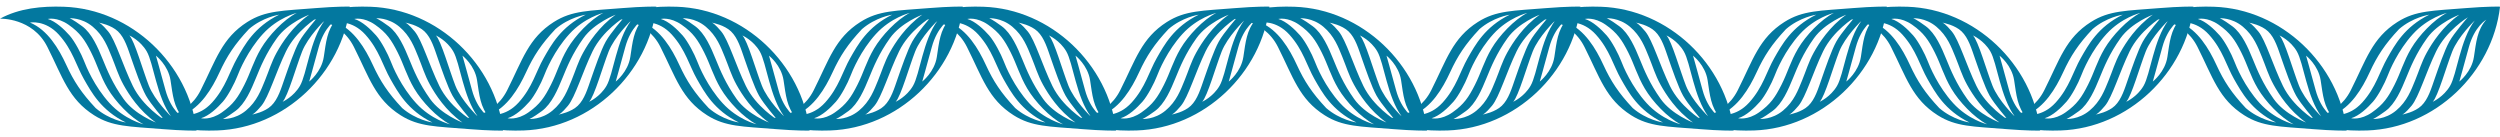
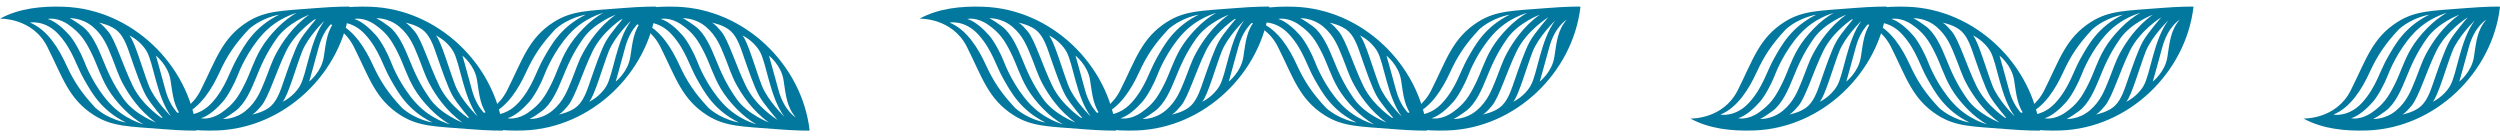
<svg xmlns="http://www.w3.org/2000/svg" width="311" height="17" viewBox="0 0 311 17" fill="none">
  <path d="M146.858 6.048C145.905 7.665 145.565 9.03 144.792 10.557C144.019 12.084 143.427 12.982 141.99 13.988C140.553 14.993 139.403 14.706 139.403 14.706C140.391 14.419 141.451 13.412 142.115 12.658C142.781 11.904 143.607 10.287 143.894 9.532C144.181 8.778 145.206 6.298 147.092 4.232C148.949 2.198 151.241 1.622 151.311 1.604C149.677 2.442 147.81 4.432 146.858 6.046M148.816 6.532C148.152 7.735 147.846 8.833 147.361 10C146.877 11.168 146.373 12.605 144.991 13.755C143.609 14.905 142.117 14.798 142.117 14.798C142.117 14.798 142.458 14.708 143.679 13.81C144.901 12.912 145.655 11.115 146.229 9.715C146.805 8.315 147.451 6.697 148.834 4.758C150.216 2.817 152.858 1.829 152.858 1.829C150.775 3.303 149.48 5.332 148.816 6.534M151.618 5.168C151.007 6.263 150.271 8.436 149.822 9.713C149.373 10.988 148.996 12.336 148.133 13.162C147.324 13.937 145.916 14.222 145.743 14.255C145.815 14.235 146.123 14.103 146.91 13.162C147.826 12.066 148.724 8.958 149.982 6.372C151.224 3.818 153.848 2.192 153.914 2.153C153.864 2.211 152.217 4.09 151.616 5.17M154.672 7.091C154.385 8.96 152.858 10.145 152.858 10.145C152.858 10.145 153.342 8.456 154.043 5.871C154.744 3.283 156.209 2.45 156.209 2.45C155.068 3.752 154.959 5.224 154.672 7.093M149.552 12.66C150.216 11.959 151.241 8.276 151.977 6.409C152.702 4.57 154.715 2.61 154.777 2.549C152.946 4.992 152.569 9.211 151.706 10.686C150.905 12.053 149.55 12.662 149.55 12.662M137.194 14.257C139.368 13.359 140.769 11.023 141.703 8.995C142.636 6.964 143.581 5.517 145.358 3.623C147.057 2.151 149.056 1.837 149.121 1.827C146.014 3.354 144.827 5.601 143.894 7.233C142.96 8.868 142.492 10.861 140.785 12.748C139.079 14.634 137.192 14.257 137.192 14.257M145.167 2.731C141.994 4.746 141.262 7.45 139.35 11.242C137.509 14.895 133.463 14.745 133.463 14.745C135.861 16.049 138.67 16.325 141.406 16.229C149.831 15.934 156.952 9.045 157.917 0.876C157.915 0.876 157.909 0.876 157.907 0.876C157.909 0.86 157.911 0.845 157.913 0.827C157.743 0.815 156.203 0.802 153.715 1.005C149.556 1.346 147.441 1.288 145.169 2.731" fill="#03789F" />
  <path d="M299.94 6.048C298.987 7.665 298.647 9.03 297.874 10.557C297.101 12.084 296.509 12.982 295.072 13.988C293.635 14.993 292.485 14.706 292.485 14.706C293.473 14.419 294.533 13.412 295.197 12.658C295.863 11.904 296.689 10.287 296.976 9.532C297.263 8.778 298.288 6.298 300.174 4.232C302.031 2.198 304.323 1.622 304.394 1.604C302.759 2.442 300.893 4.432 299.94 6.046M301.898 6.532C301.234 7.735 300.928 8.833 300.443 10C299.959 11.168 299.455 12.605 298.073 13.755C296.691 14.905 295.199 14.798 295.199 14.798C295.199 14.798 295.54 14.708 296.761 13.81C297.983 12.912 298.737 11.115 299.311 9.715C299.887 8.315 300.533 6.697 301.916 4.758C303.298 2.817 305.94 1.829 305.94 1.829C303.857 3.303 302.562 5.332 301.898 6.534M304.7 5.168C304.089 6.263 303.353 8.436 302.904 9.713C302.455 10.988 302.078 12.336 301.215 13.162C300.406 13.937 298.999 14.222 298.825 14.255C298.897 14.235 299.205 14.103 299.992 13.162C300.908 12.066 301.806 8.958 303.064 6.372C304.306 3.818 306.93 2.192 306.996 2.153C306.946 2.211 305.3 4.09 304.698 5.17M307.754 7.091C307.467 8.96 305.94 10.145 305.94 10.145C305.94 10.145 306.424 8.456 307.125 5.871C307.826 3.283 309.291 2.45 309.291 2.45C308.15 3.752 308.041 5.224 307.754 7.093M302.634 12.66C303.298 11.959 304.323 8.276 305.059 6.409C305.784 4.57 307.797 2.61 307.859 2.549C306.028 4.992 305.651 9.211 304.788 10.686C303.987 12.053 302.632 12.662 302.632 12.662M290.276 14.257C292.45 13.359 293.852 11.023 294.785 8.995C295.718 6.964 296.663 5.517 298.44 3.623C300.139 2.151 302.138 1.837 302.203 1.827C299.096 3.354 297.909 5.601 296.976 7.233C296.042 8.868 295.574 10.861 293.867 12.748C292.161 14.634 290.274 14.257 290.274 14.257M298.249 2.731C295.076 4.746 294.344 7.45 292.432 11.242C290.591 14.895 286.545 14.745 286.545 14.745C288.943 16.049 291.752 16.325 294.488 16.229C302.913 15.934 310.035 9.045 310.999 0.876C310.997 0.876 310.991 0.876 310.989 0.876C310.991 0.86 310.993 0.845 310.995 0.827C310.825 0.815 309.285 0.802 306.797 1.005C302.638 1.346 300.523 1.288 298.251 2.731" fill="#03789F" />
  <path d="M132.245 15.461C132.175 15.444 129.882 14.866 128.026 12.833C126.139 10.768 125.116 8.29 124.827 7.534C124.54 6.778 123.714 5.162 123.048 4.408C122.385 3.654 121.324 2.647 120.336 2.36C120.336 2.36 121.486 2.073 122.923 3.078C124.361 4.084 124.954 4.982 125.725 6.509C126.497 8.036 126.838 9.401 127.791 11.017C128.744 12.632 130.611 14.622 132.245 15.46M133.792 15.241C133.792 15.241 131.15 14.253 129.767 12.312C128.385 10.371 127.737 8.754 127.162 7.354C126.588 5.954 125.833 4.156 124.612 3.26C123.39 2.362 123.05 2.272 123.05 2.272C123.05 2.272 124.542 2.164 125.925 3.314C127.307 4.465 127.811 5.9 128.295 7.069C128.779 8.239 129.086 9.332 129.75 10.537C130.414 11.74 131.708 13.771 133.792 15.243M134.85 14.915C134.785 14.874 132.159 13.249 130.917 10.695C129.66 8.108 128.762 5.002 127.846 3.904C127.059 2.963 126.75 2.83 126.678 2.811C126.85 2.844 128.26 3.129 129.068 3.904C129.931 4.73 130.308 6.077 130.757 7.352C131.206 8.627 131.942 10.801 132.554 11.898C133.155 12.976 134.801 14.856 134.852 14.915M137.142 14.62C137.142 14.62 135.678 13.784 134.977 11.199C134.276 8.612 133.792 6.923 133.792 6.923C133.792 6.923 135.318 8.108 135.605 9.977C135.892 11.845 136 13.318 137.142 14.62ZM132.641 6.384C133.504 7.858 133.881 12.078 135.713 14.52C135.65 14.46 133.637 12.499 132.913 10.66C132.177 8.791 131.152 5.109 130.488 4.41C130.488 4.41 131.843 5.019 132.643 6.386M121.721 4.318C123.427 6.204 123.894 8.198 124.829 9.832C125.762 11.466 126.95 13.712 130.056 15.239C129.992 15.229 127.992 14.915 126.294 13.443C124.517 11.549 123.572 10.102 122.638 8.071C121.705 6.042 120.303 3.705 118.13 2.809C118.13 2.809 120.016 2.432 121.723 4.318M134.645 16.063C137.132 16.268 138.673 16.252 138.843 16.241C138.841 16.225 138.839 16.207 138.837 16.192C138.841 16.192 138.845 16.192 138.847 16.192C137.882 8.02 130.761 1.131 122.336 0.839C119.6 0.743 116.79 1.018 114.393 2.323C114.393 2.323 118.438 2.172 120.28 5.825C122.191 9.617 122.923 12.322 126.096 14.337C128.369 15.78 130.482 15.723 134.643 16.063" fill="#03789F" />
-   <path d="M285.327 15.461C285.257 15.444 282.964 14.866 281.108 12.833C279.221 10.768 278.198 8.29 277.909 7.534C277.622 6.778 276.796 5.162 276.13 4.408C275.467 3.654 274.406 2.647 273.418 2.36C273.418 2.36 274.568 2.073 276.005 3.078C277.443 4.084 278.036 4.982 278.807 6.509C279.579 8.036 279.92 9.401 280.873 11.017C281.826 12.632 283.693 14.622 285.327 15.46M286.874 15.241C286.874 15.241 284.232 14.253 282.849 12.312C281.467 10.371 280.819 8.754 280.245 7.354C279.67 5.954 278.915 4.156 277.694 3.26C276.472 2.362 276.132 2.272 276.132 2.272C276.132 2.272 277.624 2.164 279.007 3.314C280.389 4.465 280.893 5.9 281.377 7.069C281.861 8.239 282.168 9.332 282.832 10.537C283.496 11.74 284.79 13.771 286.874 15.243M287.932 14.915C287.867 14.874 285.241 13.249 283.999 10.695C282.742 8.108 281.844 5.002 280.928 3.904C280.141 2.963 279.833 2.83 279.76 2.811C279.932 2.844 281.342 3.129 282.15 3.904C283.013 4.73 283.39 6.077 283.839 7.352C284.288 8.627 285.024 10.801 285.636 11.898C286.237 12.976 287.883 14.856 287.934 14.915M290.224 14.62C290.224 14.62 288.76 13.784 288.059 11.199C287.358 8.612 286.874 6.923 286.874 6.923C286.874 6.923 288.4 8.108 288.687 9.977C288.975 11.845 289.082 13.318 290.224 14.62ZM285.723 6.384C286.587 7.858 286.963 12.078 288.795 14.52C288.732 14.46 286.719 12.499 285.995 10.66C285.259 8.791 284.234 5.109 283.57 4.41C283.57 4.41 284.925 5.019 285.725 6.386M274.803 4.318C276.509 6.204 276.976 8.198 277.911 9.832C278.845 11.466 280.032 13.712 283.138 15.239C283.074 15.229 281.074 14.915 279.376 13.443C277.599 11.549 276.654 10.102 275.72 8.071C274.787 6.042 273.385 3.705 271.212 2.809C271.212 2.809 273.098 2.432 274.805 4.318M287.727 16.063C290.214 16.268 291.755 16.252 291.925 16.241C291.923 16.225 291.921 16.207 291.919 16.192C291.923 16.192 291.927 16.192 291.929 16.192C290.964 8.02 283.843 1.131 275.418 0.839C272.682 0.743 269.872 1.018 267.475 2.323C267.475 2.323 271.52 2.172 273.362 5.825C275.273 9.617 276.005 12.322 279.178 14.337C281.451 15.78 283.564 15.723 287.725 16.063" fill="#03789F" />
-   <path d="M108.727 6.048C107.774 7.665 107.434 9.03 106.661 10.557C105.888 12.084 105.296 12.982 103.859 13.988C102.422 14.993 101.272 14.706 101.272 14.706C102.26 14.419 103.32 13.412 103.984 12.658C104.65 11.904 105.476 10.287 105.763 9.532C106.05 8.778 107.075 6.298 108.961 4.232C110.818 2.198 113.11 1.622 113.181 1.604C111.546 2.442 109.68 4.432 108.727 6.046M110.685 6.532C110.021 7.735 109.715 8.833 109.231 10C108.746 11.168 108.243 12.605 106.86 13.755C105.478 14.905 103.986 14.798 103.986 14.798C103.986 14.798 104.328 14.708 105.548 13.81C106.77 12.912 107.524 11.115 108.098 9.715C108.674 8.315 109.32 6.697 110.703 4.758C112.085 2.817 114.727 1.829 114.727 1.829C112.644 3.303 111.349 5.332 110.685 6.534M113.487 5.168C112.876 6.263 112.14 8.436 111.691 9.713C111.242 10.988 110.865 12.336 110.002 13.162C109.193 13.937 107.786 14.222 107.612 14.255C107.684 14.235 107.993 14.103 108.779 13.162C109.695 12.066 110.593 8.958 111.851 6.372C113.093 3.818 115.717 2.192 115.783 2.153C115.733 2.211 114.087 4.09 113.485 5.17M116.541 7.091C116.254 8.96 114.727 10.145 114.727 10.145C114.727 10.145 115.211 8.456 115.912 5.871C116.613 3.283 118.078 2.45 118.078 2.45C116.937 3.752 116.828 5.224 116.541 7.093M111.421 12.66C112.085 11.959 113.11 8.276 113.846 6.409C114.571 4.57 116.584 2.61 116.646 2.549C114.815 4.992 114.438 9.211 113.575 10.686C112.774 12.053 111.419 12.662 111.419 12.662M99.063 14.257C101.237 13.359 102.639 11.023 103.572 8.995C104.505 6.964 105.45 5.517 107.227 3.623C108.926 2.151 110.925 1.837 110.99 1.827C107.883 3.354 106.696 5.601 105.763 7.233C104.829 8.868 104.361 10.861 102.654 12.748C100.948 14.634 99.061 14.257 99.061 14.257M107.036 2.731C103.863 4.746 103.131 7.45 101.219 11.242C99.378 14.895 95.332 14.745 95.332 14.745C97.73 16.049 100.54 16.325 103.275 16.229C111.701 15.934 118.822 9.045 119.786 0.876C119.784 0.876 119.778 0.876 119.776 0.876C119.778 0.86 119.78 0.845 119.782 0.827C119.612 0.815 118.072 0.802 115.584 1.005C111.425 1.346 109.311 1.288 107.038 2.731" fill="#03789F" />
  <path d="M261.809 6.048C260.856 7.665 260.516 9.03 259.743 10.557C258.97 12.084 258.378 12.982 256.941 13.988C255.504 14.993 254.354 14.706 254.354 14.706C255.342 14.419 256.402 13.412 257.066 12.658C257.732 11.904 258.558 10.287 258.845 9.532C259.132 8.778 260.157 6.298 262.043 4.232C263.9 2.198 266.192 1.622 266.263 1.604C264.628 2.442 262.762 4.432 261.809 6.046M263.767 6.532C263.103 7.735 262.797 8.833 262.313 10C261.828 11.168 261.325 12.605 259.942 13.755C258.56 14.905 257.068 14.798 257.068 14.798C257.068 14.798 257.41 14.708 258.63 13.81C259.852 12.912 260.606 11.115 261.18 9.715C261.756 8.315 262.402 6.697 263.785 4.758C265.167 2.817 267.809 1.829 267.809 1.829C265.726 3.303 264.431 5.332 263.767 6.534M266.569 5.168C265.958 6.263 265.222 8.436 264.773 9.713C264.324 10.988 263.947 12.336 263.084 13.162C262.275 13.937 260.868 14.222 260.694 14.255C260.766 14.235 261.075 14.103 261.862 13.162C262.777 12.066 263.675 8.958 264.933 6.372C266.175 3.818 268.799 2.192 268.865 2.153C268.815 2.211 267.169 4.09 266.567 5.17M269.623 7.091C269.336 8.96 267.809 10.145 267.809 10.145C267.809 10.145 268.293 8.456 268.994 5.871C269.695 3.283 271.16 2.45 271.16 2.45C270.019 3.752 269.91 5.224 269.623 7.093M264.503 12.66C265.167 11.959 266.192 8.276 266.928 6.409C267.653 4.57 269.666 2.61 269.728 2.549C267.897 4.992 267.52 9.211 266.657 10.686C265.857 12.053 264.501 12.662 264.501 12.662M252.145 14.257C254.319 13.359 255.721 11.023 256.654 8.995C257.587 6.964 258.532 5.517 260.309 3.623C262.008 2.151 264.007 1.837 264.072 1.827C260.965 3.354 259.778 5.601 258.845 7.233C257.911 8.868 257.443 10.861 255.736 12.748C254.03 14.634 252.144 14.257 252.144 14.257M260.118 2.731C256.945 4.746 256.213 7.45 254.301 11.242C252.46 14.895 248.414 14.745 248.414 14.745C250.812 16.049 253.622 16.325 256.357 16.229C264.783 15.934 271.904 9.045 272.868 0.876C272.866 0.876 272.86 0.876 272.858 0.876C272.86 0.86 272.862 0.845 272.864 0.827C272.694 0.815 271.154 0.802 268.666 1.005C264.507 1.346 262.393 1.288 260.12 2.731" fill="#03789F" />
  <path d="M94.112 15.461C94.042 15.444 91.75 14.866 89.893 12.833C88.007 10.768 86.983 8.29 86.694 7.534C86.407 6.778 85.581 5.162 84.916 4.408C84.252 3.654 83.191 2.647 82.203 2.36C82.203 2.36 83.353 2.073 84.791 3.078C86.228 4.084 86.821 4.982 87.593 6.509C88.364 8.036 88.706 9.401 89.658 11.017C90.611 12.632 92.478 14.622 94.112 15.46M95.659 15.241C95.659 15.241 93.017 14.253 91.634 12.312C90.252 10.371 89.604 8.754 89.03 7.354C88.456 5.954 87.702 4.156 86.48 3.26C85.257 2.362 84.918 2.272 84.918 2.272C84.918 2.272 86.409 2.164 87.792 3.314C89.174 4.465 89.678 5.9 90.162 7.069C90.646 8.239 90.953 9.332 91.617 10.537C92.281 11.74 93.575 13.771 95.659 15.243M96.719 14.915C96.654 14.874 94.028 13.249 92.787 10.695C91.529 8.108 90.631 5.002 89.715 3.904C88.928 2.963 88.62 2.83 88.547 2.811C88.719 2.844 90.129 3.129 90.937 3.904C91.8 4.73 92.177 6.077 92.626 7.352C93.075 8.627 93.812 10.801 94.423 11.898C95.024 12.976 96.67 14.856 96.721 14.915M99.009 14.62C99.009 14.62 97.545 13.784 96.844 11.199C96.143 8.612 95.659 6.923 95.659 6.923C95.659 6.923 97.186 8.108 97.473 9.977C97.76 11.845 97.867 13.318 99.009 14.62ZM94.509 6.384C95.372 7.858 95.749 12.078 97.58 14.52C97.518 14.46 95.504 12.499 94.78 10.66C94.044 8.791 93.019 5.109 92.355 4.41C92.355 4.41 93.71 5.019 94.511 6.386M83.588 4.318C85.294 6.204 85.761 8.198 86.696 9.832C87.63 11.466 88.817 13.712 91.923 15.239C91.859 15.229 89.859 14.915 88.161 13.443C86.384 11.549 85.439 10.102 84.505 8.071C83.572 6.042 82.17 3.705 79.997 2.809C79.997 2.809 81.883 2.432 83.59 4.318M96.514 16.063C99.001 16.268 100.542 16.252 100.712 16.241C100.71 16.225 100.708 16.207 100.706 16.192C100.71 16.192 100.714 16.192 100.716 16.192C99.751 8.02 92.63 1.131 84.205 0.839C81.469 0.743 78.659 1.018 76.262 2.323C76.262 2.323 80.308 2.172 82.151 5.825C84.062 9.617 84.794 12.322 87.968 14.337C90.24 15.78 92.353 15.723 96.514 16.063Z" fill="#03789F" />
  <path d="M247.196 15.461C247.126 15.444 244.834 14.866 242.977 12.833C241.091 10.768 240.067 8.29 239.778 7.534C239.491 6.778 238.665 5.162 238 4.408C237.336 3.654 236.275 2.647 235.287 2.36C235.287 2.36 236.437 2.073 237.875 3.078C239.312 4.084 239.905 4.982 240.677 6.509C241.448 8.036 241.79 9.401 242.742 11.017C243.695 12.632 245.562 14.622 247.196 15.46M248.743 15.241C248.743 15.241 246.101 14.253 244.718 12.312C243.336 10.371 242.688 8.754 242.114 7.354C241.54 5.954 240.786 4.156 239.564 3.26C238.341 2.362 238.002 2.272 238.002 2.272C238.002 2.272 239.493 2.164 240.876 3.314C242.258 4.465 242.762 5.9 243.246 7.069C243.73 8.239 244.037 9.332 244.701 10.537C245.365 11.74 246.659 13.771 248.743 15.243M249.803 14.915C249.739 14.874 247.112 13.249 245.87 10.695C244.613 8.108 243.715 5.002 242.799 3.904C242.012 2.963 241.704 2.83 241.631 2.811C241.803 2.844 243.213 3.129 244.021 3.904C244.884 4.73 245.261 6.077 245.71 7.352C246.159 8.627 246.896 10.801 247.507 11.898C248.108 12.976 249.754 14.856 249.805 14.915M252.093 14.62C252.093 14.62 250.629 13.784 249.928 11.199C249.227 8.612 248.743 6.923 248.743 6.923C248.743 6.923 250.27 8.108 250.557 9.977C250.844 11.845 250.951 13.318 252.093 14.62ZM247.593 6.384C248.456 7.858 248.833 12.078 250.664 14.52C250.602 14.46 248.588 12.499 247.864 10.66C247.128 8.791 246.103 5.109 245.439 4.41C245.439 4.41 246.794 5.019 247.595 6.386M236.672 4.318C238.378 6.204 238.845 8.198 239.78 9.832C240.714 11.466 241.901 13.712 245.007 15.239C244.943 15.229 242.944 14.915 241.245 13.443C239.468 11.549 238.523 10.102 237.59 8.071C236.656 6.042 235.254 3.705 233.081 2.809C233.081 2.809 234.967 2.432 236.674 4.318M249.598 16.063C252.086 16.268 253.626 16.252 253.796 16.241C253.794 16.225 253.792 16.207 253.79 16.192C253.794 16.192 253.798 16.192 253.8 16.192C252.835 8.02 245.714 1.131 237.289 0.839C234.553 0.743 231.743 1.018 229.346 2.323C229.346 2.323 233.391 2.172 235.235 5.825C237.146 9.617 237.879 12.322 241.051 14.337C243.324 15.78 245.437 15.723 249.598 16.063Z" fill="#03789F" />
  <path d="M70.596 6.048C69.643 7.665 69.303 9.03 68.53 10.557C67.757 12.084 67.165 12.982 65.728 13.988C64.291 14.993 63.141 14.706 63.141 14.706C64.129 14.419 65.189 13.412 65.853 12.658C66.519 11.904 67.345 10.287 67.632 9.532C67.919 8.778 68.944 6.298 70.83 4.232C72.687 2.198 74.98 1.622 75.05 1.604C73.415 2.442 71.549 4.432 70.596 6.046M72.554 6.532C71.891 7.735 71.584 8.833 71.1 10C70.615 11.168 70.112 12.605 68.729 13.755C67.347 14.905 65.855 14.798 65.855 14.798C65.855 14.798 66.197 14.708 67.417 13.81C68.639 12.912 69.393 11.115 69.967 9.715C70.543 8.315 71.189 6.697 72.572 4.758C73.954 2.817 76.596 1.829 76.596 1.829C74.513 3.303 73.218 5.332 72.554 6.534M75.356 5.168C74.745 6.263 74.009 8.436 73.56 9.713C73.111 10.988 72.734 12.336 71.871 13.162C71.063 13.937 69.655 14.222 69.481 14.255C69.553 14.235 69.862 14.103 70.649 13.162C71.564 12.066 72.463 8.958 73.72 6.372C74.962 3.818 77.586 2.192 77.653 2.153C77.602 2.211 75.956 4.09 75.354 5.17M78.41 7.091C78.123 8.96 76.596 10.145 76.596 10.145C76.596 10.145 77.081 8.456 77.781 5.871C78.482 3.283 79.947 2.45 79.947 2.45C78.806 3.752 78.697 5.224 78.41 7.093M73.29 12.66C73.954 11.959 74.98 8.276 75.716 6.409C76.44 4.57 78.453 2.61 78.516 2.549C76.684 4.992 76.307 9.211 75.444 10.686C74.644 12.053 73.288 12.662 73.288 12.662M60.933 14.257C63.106 13.359 64.508 11.023 65.441 8.995C66.374 6.964 67.32 5.517 69.096 3.623C70.795 2.151 72.794 1.837 72.859 1.827C69.752 3.354 68.565 5.601 67.632 7.233C66.698 8.868 66.23 10.861 64.523 12.748C62.817 14.634 60.931 14.257 60.931 14.257M68.903 2.731C65.73 4.746 64.998 7.45 63.086 11.242C61.245 14.895 57.199 14.745 57.199 14.745C59.597 16.049 62.407 16.325 65.142 16.229C73.568 15.934 80.689 9.045 81.653 0.876C81.651 0.876 81.646 0.876 81.644 0.876C81.646 0.86 81.647 0.845 81.65 0.827C81.48 0.815 79.939 0.802 77.451 1.005C73.292 1.346 71.178 1.288 68.905 2.731" fill="#03789F" />
  <path d="M223.678 6.048C222.725 7.665 222.385 9.03 221.612 10.557C220.839 12.084 220.247 12.982 218.81 13.988C217.373 14.993 216.223 14.706 216.223 14.706C217.211 14.419 218.271 13.412 218.935 12.658C219.601 11.904 220.427 10.287 220.714 9.532C221.001 8.778 222.026 6.298 223.912 4.232C225.769 2.198 228.062 1.622 228.132 1.604C226.497 2.442 224.631 4.432 223.678 6.046M225.636 6.532C224.973 7.735 224.666 8.833 224.182 10C223.697 11.168 223.194 12.605 221.811 13.755C220.429 14.905 218.937 14.798 218.937 14.798C218.937 14.798 219.279 14.708 220.499 13.81C221.721 12.912 222.475 11.115 223.049 9.715C223.625 8.315 224.272 6.697 225.654 4.758C227.036 2.817 229.678 1.829 229.678 1.829C227.595 3.303 226.3 5.332 225.636 6.534M228.438 5.168C227.827 6.263 227.091 8.436 226.642 9.713C226.193 10.988 225.816 12.336 224.953 13.162C224.145 13.937 222.737 14.222 222.563 14.255C222.635 14.235 222.944 14.103 223.731 13.162C224.646 12.066 225.545 8.958 226.802 6.372C228.044 3.818 230.668 2.192 230.735 2.153C230.684 2.211 229.038 4.09 228.436 5.17M231.492 7.091C231.205 8.96 229.678 10.145 229.678 10.145C229.678 10.145 230.162 8.456 230.863 5.871C231.564 3.283 233.029 2.45 233.029 2.45C231.889 3.752 231.779 5.224 231.492 7.093M226.373 12.66C227.036 11.959 228.062 8.276 228.798 6.409C229.522 4.57 231.535 2.61 231.598 2.549C229.766 4.992 229.389 9.211 228.526 10.686C227.726 12.053 226.371 12.662 226.371 12.662M214.015 14.257C216.188 13.359 217.59 11.023 218.523 8.995C219.456 6.964 220.402 5.517 222.178 3.623C223.877 2.151 225.877 1.837 225.941 1.827C222.834 3.354 221.647 5.601 220.714 7.233C219.781 8.868 219.312 10.861 217.605 12.748C215.899 14.634 214.013 14.257 214.013 14.257M221.985 2.731C218.812 4.746 218.08 7.45 216.168 11.242C214.327 14.895 210.281 14.745 210.281 14.745C212.679 16.049 215.489 16.325 218.224 16.229C226.65 15.934 233.771 9.045 234.735 0.876C234.733 0.876 234.728 0.876 234.726 0.876C234.728 0.86 234.73 0.845 234.732 0.827C234.562 0.815 233.021 0.802 230.533 1.005C226.374 1.346 224.26 1.288 221.987 2.731" fill="#03789F" />
  <path d="M55.983 15.461C55.913 15.444 53.621 14.866 51.764 12.833C49.878 10.768 48.855 8.29 48.566 7.534C48.278 6.778 47.453 5.162 46.787 4.408C46.123 3.654 45.062 2.647 44.075 2.36C44.075 2.36 45.225 2.073 46.662 3.078C48.099 4.084 48.692 4.982 49.464 6.509C50.235 8.036 50.577 9.401 51.529 11.017C52.482 12.632 54.349 14.622 55.983 15.46M57.53 15.241C57.53 15.241 54.888 14.253 53.505 12.312C52.123 10.371 51.475 8.754 50.901 7.354C50.327 5.954 49.571 4.156 48.351 3.26C47.128 2.362 46.789 2.272 46.789 2.272C46.789 2.272 48.28 2.164 49.663 3.314C51.045 4.465 51.549 5.9 52.033 7.069C52.517 8.239 52.824 9.332 53.488 10.537C54.152 11.74 55.446 13.771 57.53 15.243M58.588 14.915C58.522 14.874 55.897 13.249 54.656 10.695C53.398 8.108 52.5 5.002 51.584 3.904C50.797 2.963 50.489 2.83 50.416 2.811C50.59 2.844 51.998 3.129 52.806 3.904C53.669 4.73 54.046 6.077 54.495 7.352C54.945 8.627 55.681 10.801 56.292 11.898C56.893 12.976 58.539 14.856 58.59 14.915M60.88 14.62C60.88 14.62 59.416 13.784 58.715 11.199C58.014 8.612 57.53 6.923 57.53 6.923C57.53 6.923 59.057 8.108 59.344 9.977C59.631 11.845 59.738 13.318 60.88 14.62ZM56.38 6.384C57.243 7.858 57.62 12.078 59.451 14.52C59.389 14.46 57.376 12.499 56.651 10.66C55.915 8.791 54.89 5.109 54.226 4.41C54.226 4.41 55.581 5.019 56.382 6.386M45.459 4.318C47.166 6.204 47.632 8.198 48.567 9.832C49.501 11.466 50.688 13.712 53.794 15.239C53.73 15.229 51.731 14.915 50.032 13.443C48.255 11.549 47.31 10.102 46.377 8.071C45.441 6.042 44.041 3.705 41.868 2.809C41.868 2.809 43.754 2.432 45.461 4.318M58.383 16.063C60.871 16.268 62.411 16.252 62.581 16.241C62.579 16.225 62.577 16.207 62.575 16.192C62.579 16.192 62.583 16.192 62.585 16.192C61.62 8.02 54.499 1.131 46.074 0.839C43.338 0.743 40.529 1.018 38.131 2.323C38.131 2.323 42.177 2.172 44.018 5.825C45.929 9.617 46.664 12.322 49.835 14.337C52.108 15.78 54.22 15.723 58.381 16.063" fill="#03789F" />
-   <path d="M209.065 15.461C208.995 15.444 206.703 14.866 204.846 12.833C202.96 10.768 201.936 8.29 201.648 7.534C201.36 6.778 200.535 5.162 199.869 4.408C199.205 3.654 198.145 2.647 197.157 2.36C197.157 2.36 198.307 2.073 199.744 3.078C201.181 4.084 201.774 4.982 202.546 6.509C203.317 8.036 203.659 9.401 204.612 11.017C205.564 12.632 207.431 14.622 209.065 15.46M210.612 15.241C210.612 15.241 207.97 14.253 206.588 12.312C205.205 10.371 204.557 8.754 203.983 7.354C203.409 5.954 202.653 4.156 201.433 3.26C200.21 2.362 199.871 2.272 199.871 2.272C199.871 2.272 201.362 2.164 202.745 3.314C204.127 4.465 204.631 5.9 205.115 7.069C205.6 8.239 205.906 9.332 206.57 10.537C207.234 11.74 208.528 13.771 210.612 15.243M211.67 14.915C211.604 14.874 208.979 13.249 207.738 10.695C206.48 8.108 205.582 5.002 204.666 3.904C203.879 2.963 203.571 2.83 203.499 2.811C203.672 2.844 205.08 3.129 205.889 3.904C206.752 4.73 207.128 6.077 207.578 7.352C208.027 8.627 208.763 10.801 209.374 11.898C209.975 12.976 211.621 14.856 211.672 14.915M213.962 14.62C213.962 14.62 212.498 13.784 211.797 11.199C211.096 8.612 210.612 6.923 210.612 6.923C210.612 6.923 212.139 8.108 212.426 9.977C212.713 11.845 212.82 13.318 213.962 14.62ZM209.462 6.384C210.325 7.858 210.702 12.078 212.533 14.52C212.471 14.46 210.458 12.499 209.733 10.66C208.997 8.791 207.972 5.109 207.308 4.41C207.308 4.41 208.663 5.019 209.464 6.386M198.541 4.318C200.248 6.204 200.714 8.198 201.649 9.832C202.583 11.466 203.77 13.712 206.877 15.239C206.812 15.229 204.813 14.915 203.114 13.443C201.337 11.549 200.392 10.102 199.459 8.071C198.523 6.042 197.123 3.705 194.95 2.809C194.95 2.809 196.836 2.432 198.543 4.318M211.465 16.063C213.953 16.268 215.493 16.252 215.663 16.241C215.661 16.225 215.659 16.207 215.657 16.192C215.661 16.192 215.665 16.192 215.667 16.192C214.702 8.02 207.581 1.131 199.156 0.839C196.42 0.743 193.611 1.018 191.213 2.323C191.213 2.323 195.259 2.172 197.1 5.825C199.012 9.617 199.746 12.322 202.917 14.337C205.189 15.78 207.302 15.723 211.463 16.063" fill="#03789F" />
  <path d="M32.463 6.048C31.51 7.665 31.171 9.03 30.397 10.557C29.624 12.084 29.032 12.982 27.595 13.988C26.158 14.993 25.008 14.706 25.008 14.706C25.996 14.419 27.056 13.412 27.72 12.658C28.386 11.904 29.21 10.287 29.499 9.532C29.786 8.778 30.811 6.298 32.697 4.232C34.554 2.198 36.847 1.622 36.917 1.604C35.283 2.442 33.416 4.432 32.463 6.046M34.422 6.532C33.758 7.735 33.451 8.833 32.967 10C32.483 11.168 31.979 12.605 30.596 13.755C29.212 14.905 27.722 14.798 27.722 14.798C27.722 14.798 28.064 14.708 29.284 13.81C30.507 12.912 31.26 11.115 31.834 9.715C32.41 8.315 33.057 6.697 34.439 4.758C35.822 2.817 38.463 1.829 38.463 1.829C36.38 3.303 35.085 5.332 34.422 6.534M37.224 5.168C36.612 6.263 35.876 8.436 35.427 9.713C34.978 10.988 34.601 12.336 33.738 13.162C32.93 13.937 31.522 14.222 31.348 14.255C31.42 14.235 31.729 14.103 32.516 13.162C33.432 12.066 34.33 8.958 35.587 6.372C36.829 3.818 39.455 2.192 39.52 2.153C39.469 2.211 37.823 4.09 37.221 5.17M40.277 7.091C39.99 8.96 38.463 10.145 38.463 10.145C38.463 10.145 38.948 8.456 39.649 5.871C40.35 3.283 41.814 2.45 41.814 2.45C40.674 3.752 40.564 5.224 40.277 7.093M35.158 12.66C35.822 11.959 36.847 8.276 37.583 6.409C38.307 4.57 40.32 2.61 40.383 2.549C38.551 4.992 38.174 9.211 37.311 10.686C36.511 12.053 35.156 12.662 35.156 12.662M22.8 14.257C24.973 13.359 26.375 11.023 27.308 8.995C28.242 6.964 29.187 5.517 30.963 3.623C32.662 2.151 34.662 1.837 34.726 1.827C31.62 3.354 30.432 5.601 29.499 7.233C28.566 8.868 28.097 10.861 26.391 12.748C24.684 14.634 22.798 14.257 22.798 14.257M30.772 2.731C27.599 4.746 26.867 7.45 24.955 11.242C23.114 14.895 19.068 14.745 19.068 14.745C21.466 16.049 24.274 16.325 27.012 16.229C35.437 15.934 42.558 9.045 43.523 0.876C43.521 0.876 43.515 0.876 43.513 0.876C43.515 0.86 43.517 0.845 43.519 0.827C43.349 0.815 41.808 0.802 39.321 1.005C35.162 1.346 33.047 1.288 30.774 2.731" fill="#03789F" />
  <path d="M185.547 6.048C184.594 7.665 184.254 9.03 183.481 10.557C182.708 12.084 182.116 12.982 180.679 13.988C179.242 14.993 178.092 14.706 178.092 14.706C179.08 14.419 180.14 13.412 180.804 12.658C181.47 11.904 182.294 10.287 182.583 9.532C182.87 8.778 183.895 6.298 185.781 4.232C187.638 2.198 189.931 1.622 190.001 1.604C188.367 2.442 186.5 4.432 185.547 6.046M187.506 6.532C186.842 7.735 186.535 8.833 186.051 10C185.567 11.168 185.063 12.605 183.68 13.755C182.296 14.905 180.806 14.798 180.806 14.798C180.806 14.798 181.148 14.708 182.368 13.81C183.591 12.912 184.344 11.115 184.918 9.715C185.494 8.315 186.141 6.697 187.523 4.758C188.906 2.817 191.547 1.829 191.547 1.829C189.464 3.303 188.169 5.332 187.506 6.534M190.307 5.168C189.696 6.263 188.96 8.436 188.511 9.713C188.062 10.988 187.685 12.336 186.822 13.162C186.014 13.937 184.606 14.222 184.432 14.255C184.504 14.235 184.813 14.103 185.6 13.162C186.516 12.066 187.414 8.958 188.671 6.372C189.913 3.818 192.539 2.192 192.604 2.153C192.553 2.211 190.907 4.09 190.306 5.17M193.361 7.091C193.074 8.96 191.547 10.145 191.547 10.145C191.547 10.145 192.032 8.456 192.733 5.871C193.434 3.283 194.898 2.45 194.898 2.45C193.758 3.752 193.648 5.224 193.361 7.093M188.242 12.66C188.906 11.959 189.931 8.276 190.667 6.409C191.391 4.57 193.404 2.61 193.467 2.549C191.635 4.992 191.258 9.211 190.395 10.686C189.595 12.053 188.24 12.662 188.24 12.662M175.884 14.257C178.057 13.359 179.459 11.023 180.392 8.995C181.326 6.964 182.271 5.517 184.047 3.623C185.746 2.151 187.746 1.837 187.81 1.827C184.704 3.354 183.516 5.601 182.583 7.233C181.65 8.868 181.181 10.861 179.475 12.748C177.768 14.634 175.882 14.257 175.882 14.257M183.856 2.731C180.683 4.746 179.951 7.45 178.039 11.242C176.198 14.895 172.152 14.745 172.152 14.745C174.55 16.049 177.358 16.325 180.095 16.229C188.521 15.934 195.642 9.045 196.607 0.876C196.605 0.876 196.599 0.876 196.597 0.876C196.599 0.86 196.601 0.845 196.603 0.827C196.433 0.815 194.892 0.802 192.405 1.005C188.246 1.346 186.131 1.288 183.858 2.731" fill="#03789F" />
  <path d="M17.851 15.461C17.78 15.444 15.488 14.866 13.631 12.833C11.745 10.768 10.722 8.29 10.433 7.534C10.146 6.778 9.32 5.162 8.654 4.408C7.99 3.654 6.93 2.647 5.942 2.36C5.942 2.36 7.092 2.073 8.529 3.078C9.966 4.084 10.56 4.982 11.331 6.509C12.102 8.036 12.444 9.401 13.397 11.017C14.35 12.632 16.216 14.622 17.851 15.46M19.397 15.241C19.397 15.241 16.755 14.253 15.373 12.312C13.99 10.371 13.342 8.754 12.768 7.354C12.194 5.954 11.438 4.156 10.218 3.26C8.996 2.362 8.656 2.272 8.656 2.272C8.656 2.272 10.148 2.164 11.53 3.314C12.912 4.465 13.416 5.9 13.9 7.069C14.385 8.239 14.691 9.332 15.355 10.537C16.019 11.74 17.314 13.771 19.397 15.243M20.455 14.915C20.391 14.874 17.765 13.249 16.523 10.695C15.265 8.108 14.367 5.002 13.451 3.904C12.665 2.963 12.356 2.83 12.284 2.811C12.456 2.844 13.865 3.129 14.674 3.904C15.537 4.73 15.914 6.077 16.363 7.352C16.812 8.627 17.548 10.801 18.159 11.898C18.76 12.976 20.407 14.856 20.457 14.915M22.748 14.62C22.748 14.62 21.283 13.784 20.582 11.199C19.881 8.612 19.397 6.923 19.397 6.923C19.397 6.923 20.924 8.108 21.211 9.977C21.498 11.845 21.605 13.318 22.748 14.62ZM18.247 6.384C19.11 7.858 19.487 12.078 21.318 14.52C21.256 14.46 19.243 12.499 18.518 10.66C17.782 8.791 16.757 5.109 16.093 4.41C16.093 4.41 17.448 5.019 18.249 6.386M7.326 4.318C9.033 6.204 9.499 8.198 10.435 9.832C11.368 11.466 12.555 13.712 15.662 15.239C15.597 15.229 13.598 14.915 11.899 13.443C10.122 11.549 9.177 10.102 8.244 8.071C7.31 6.042 5.909 3.705 3.735 2.809C3.735 2.809 5.621 2.432 7.328 4.318M20.252 16.063C22.74 16.268 24.28 16.252 24.45 16.241C24.448 16.225 24.446 16.207 24.444 16.192C24.448 16.192 24.452 16.192 24.454 16.192C23.49 8.02 16.369 1.131 7.943 0.839C5.208 0.743 2.398 1.018 0 2.323C0 2.323 4.046 2.172 5.887 5.825C7.799 9.617 8.531 12.322 11.704 14.337C13.977 15.78 16.089 15.723 20.25 16.063" fill="#03789F" />
  <path d="M170.933 15.461C170.862 15.444 168.57 14.866 166.713 12.833C164.827 10.768 163.804 8.29 163.515 7.534C163.228 6.778 162.402 5.162 161.736 4.408C161.072 3.654 160.012 2.647 159.024 2.36C159.024 2.36 160.174 2.073 161.611 3.078C163.048 4.084 163.642 4.982 164.413 6.509C165.184 8.036 165.526 9.401 166.479 11.017C167.432 12.632 169.298 14.622 170.933 15.46M172.479 15.241C172.479 15.241 169.837 14.253 168.455 12.312C167.072 10.371 166.424 8.754 165.85 7.354C165.276 5.954 164.52 4.156 163.3 3.26C162.078 2.362 161.738 2.272 161.738 2.272C161.738 2.272 163.23 2.164 164.612 3.314C165.994 4.465 166.498 5.9 166.982 7.069C167.467 8.239 167.773 9.332 168.437 10.537C169.101 11.74 170.396 13.771 172.479 15.243M173.537 14.915C173.473 14.874 170.847 13.249 169.605 10.695C168.347 8.108 167.449 5.002 166.533 3.904C165.747 2.963 165.438 2.83 165.366 2.811C165.538 2.844 166.947 3.129 167.756 3.904C168.619 4.73 168.996 6.077 169.445 7.352C169.894 8.627 170.63 10.801 171.241 11.898C171.842 12.976 173.489 14.856 173.539 14.915M175.83 14.62C175.83 14.62 174.365 13.784 173.664 11.199C172.963 8.612 172.479 6.923 172.479 6.923C172.479 6.923 174.006 8.108 174.293 9.977C174.58 11.845 174.687 13.318 175.83 14.62ZM171.329 6.384C172.192 7.858 172.569 12.078 174.4 14.52C174.338 14.46 172.325 12.499 171.6 10.66C170.864 8.791 169.839 5.109 169.175 4.41C169.175 4.41 170.53 5.019 171.331 6.386M160.408 4.318C162.115 6.204 162.581 8.198 163.517 9.832C164.45 11.466 165.637 13.712 168.744 15.239C168.679 15.229 166.68 14.915 164.981 13.443C163.204 11.549 162.259 10.102 161.326 8.071C160.393 6.042 158.991 3.705 156.817 2.809C156.817 2.809 158.704 2.432 160.41 4.318M173.334 16.063C175.822 16.268 177.362 16.252 177.532 16.241C177.53 16.225 177.528 16.207 177.526 16.192C177.53 16.192 177.534 16.192 177.536 16.192C176.572 8.02 169.451 1.131 161.025 0.839C158.29 0.743 155.48 1.018 153.082 2.323C153.082 2.323 157.128 2.172 158.969 5.825C160.881 9.617 161.613 12.322 164.786 14.337C167.059 15.78 169.171 15.723 173.332 16.063" fill="#03789F" />
</svg>